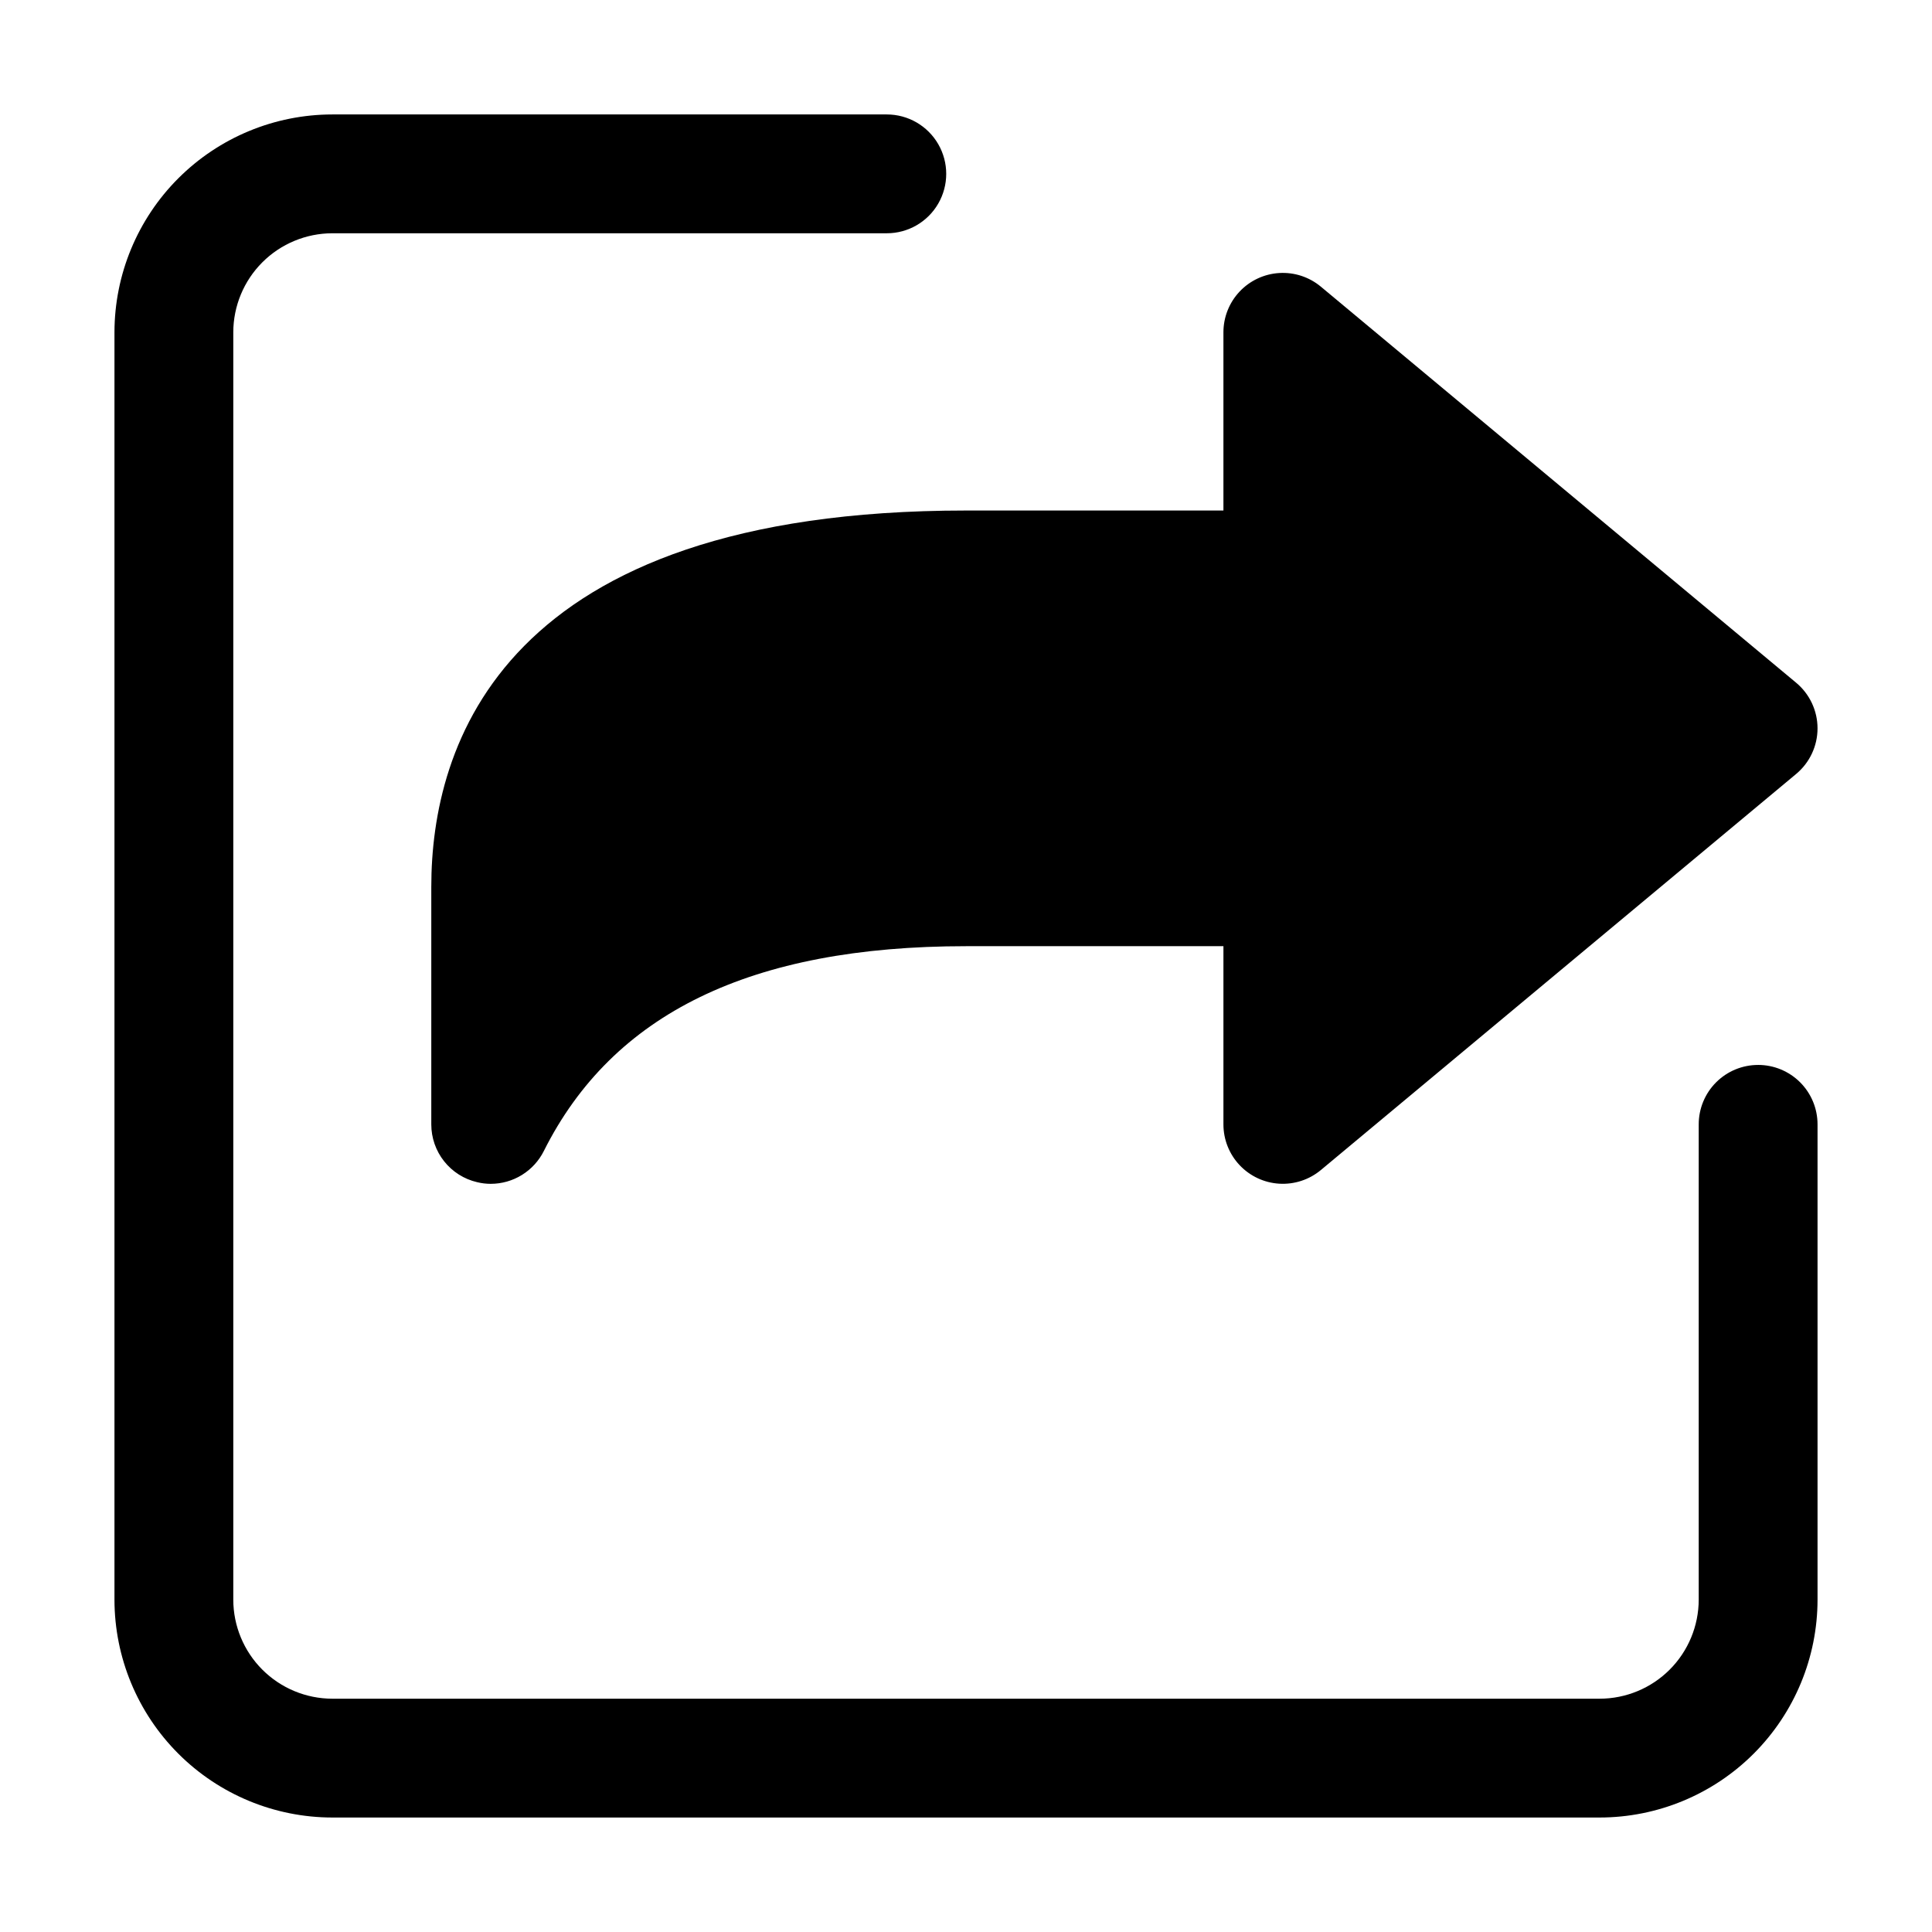
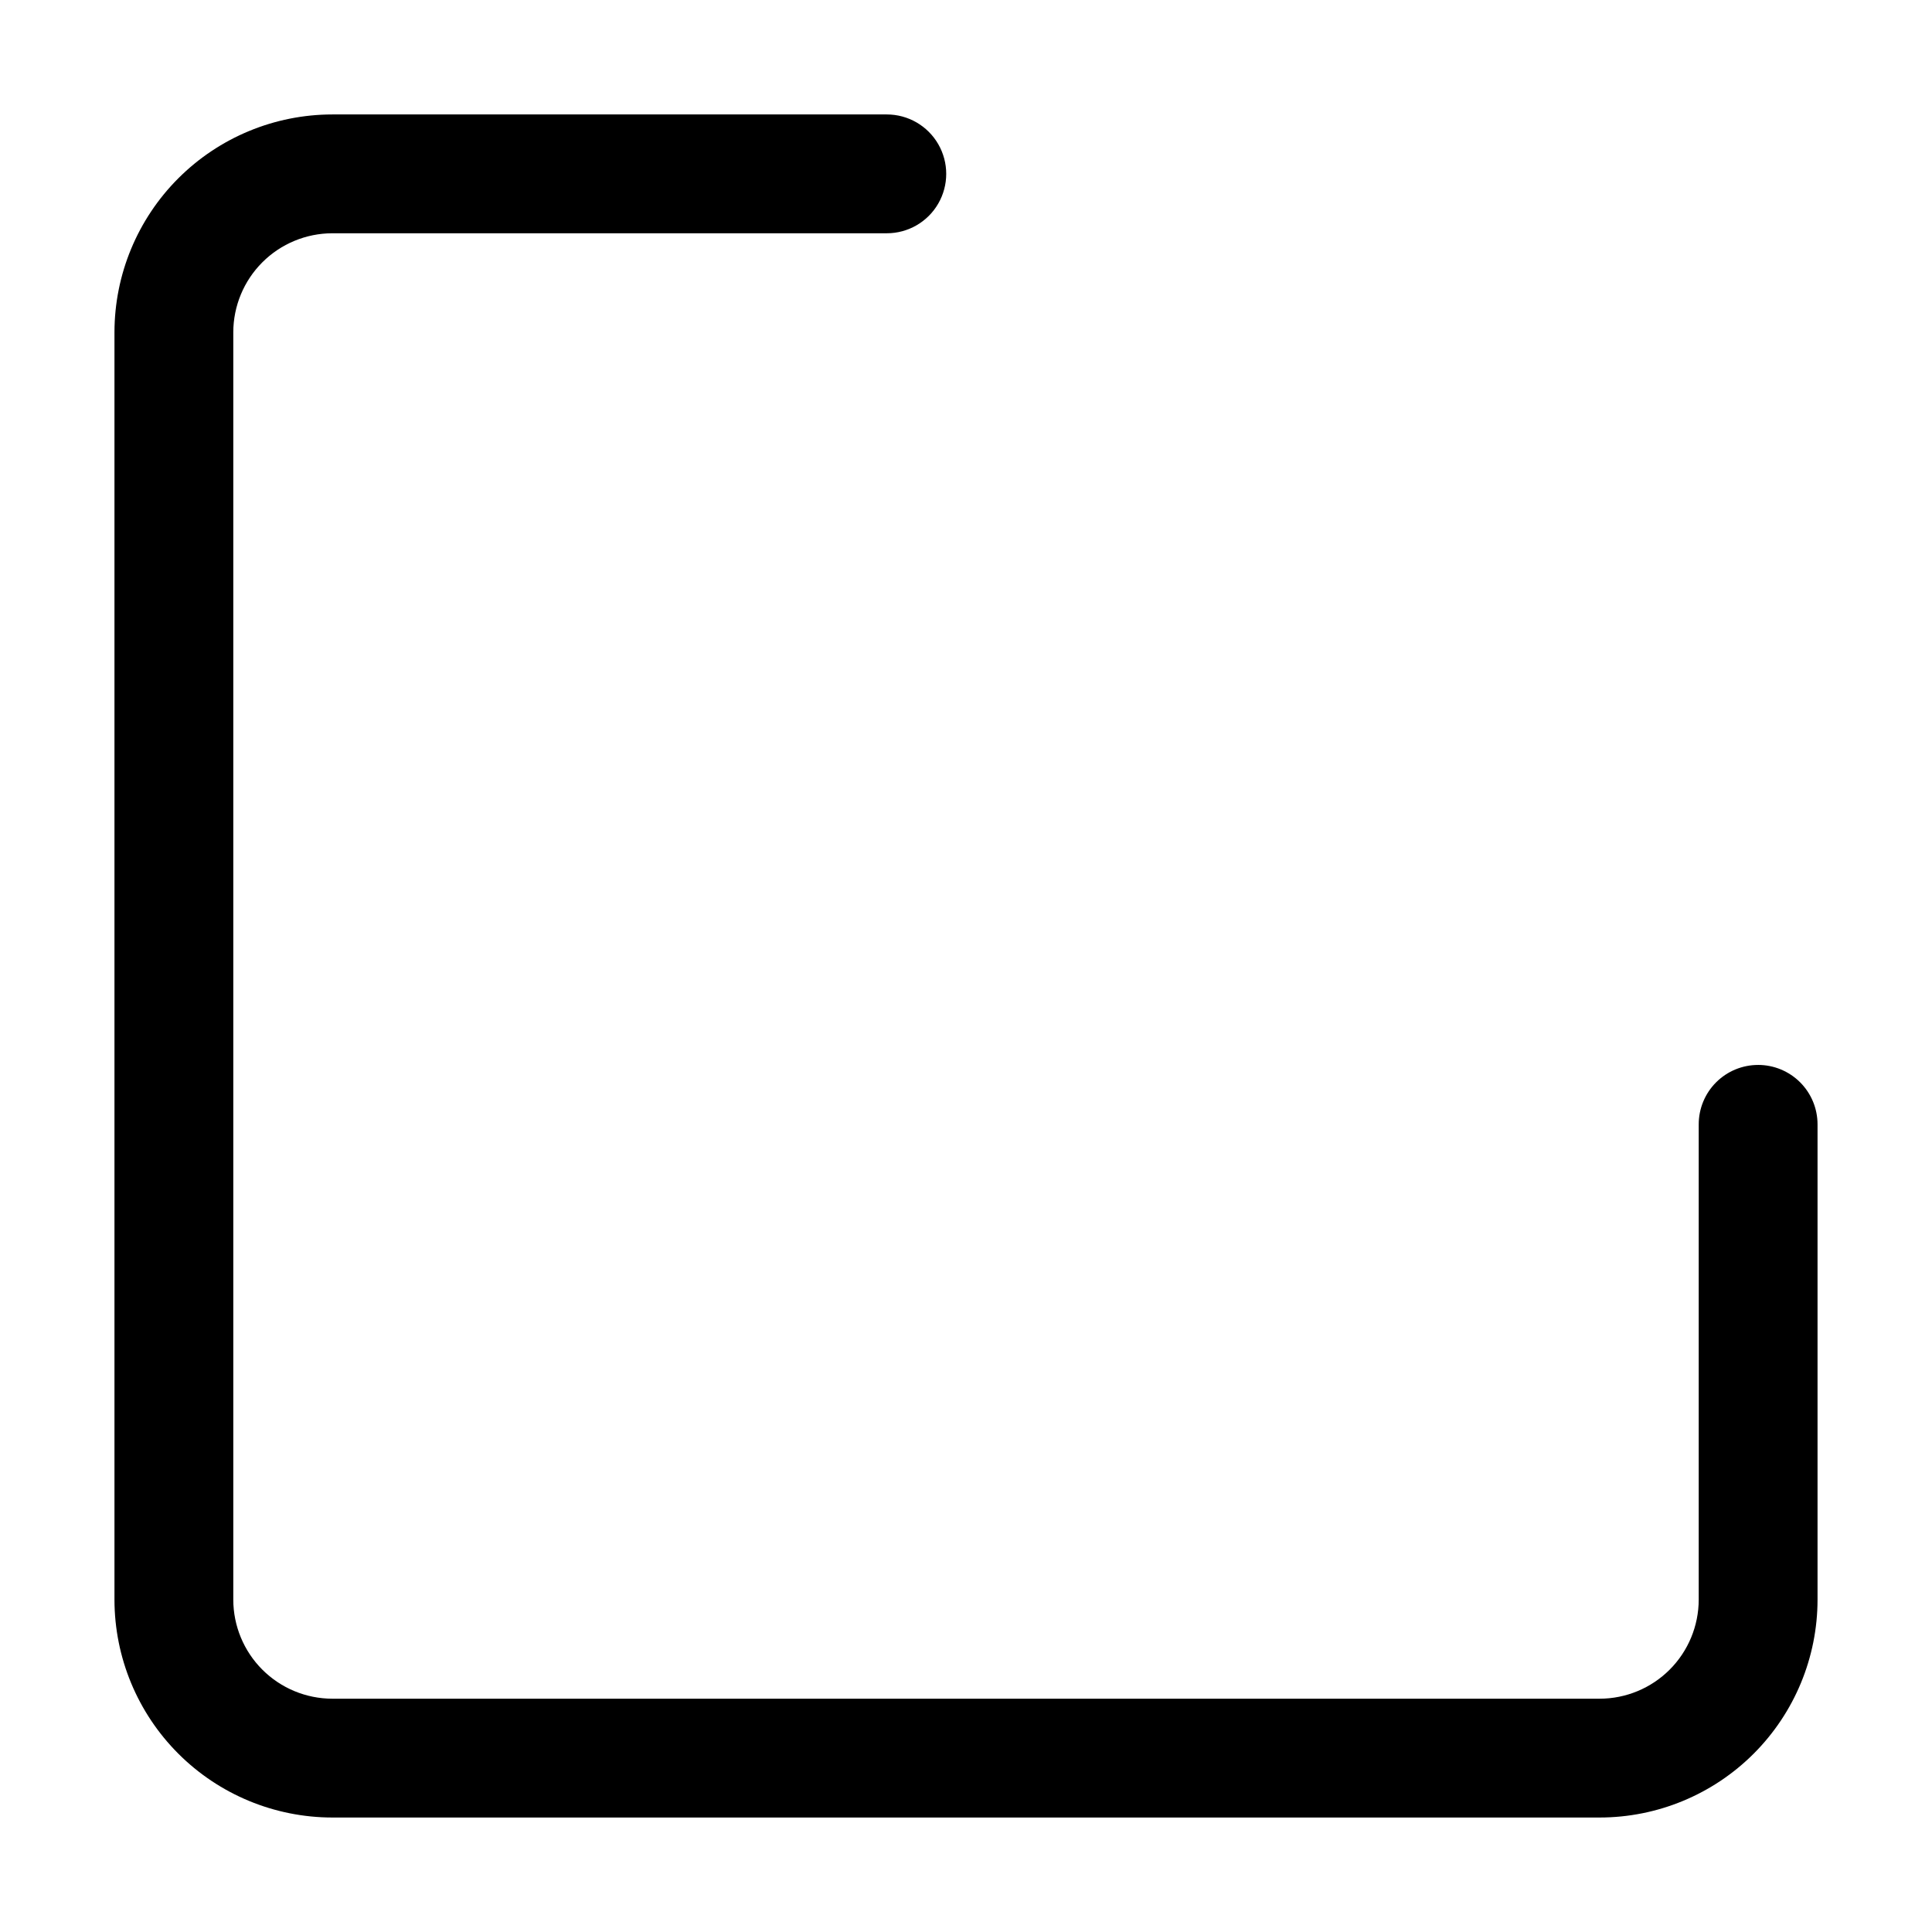
<svg xmlns="http://www.w3.org/2000/svg" fill="#000000" width="800px" height="800px" version="1.1" viewBox="144 144 512 512">
  <g>
-     <path d="m494.04 219.97c-3.082-2.566-7.023-3.859-11.027-3.617-4.004 0.242-7.762 2.004-10.512 4.922-2.75 2.922-4.281 6.777-4.281 10.789v47.23h-68.223c-123.29 0-141.7 62.473-141.7 99.715v62.977c0 3.543 1.195 6.988 3.398 9.766s5.281 4.731 8.734 5.535c1.184 0.293 2.394 0.441 3.613 0.441 2.926 0 5.793-0.816 8.281-2.356 2.488-1.539 4.496-3.738 5.805-6.356 18.262-36.422 54.852-54.266 111.87-54.266h68.223v47.234c0 4.008 1.531 7.867 4.281 10.785s6.508 4.68 10.512 4.922c4.004 0.242 7.945-1.051 11.027-3.617l125.95-104.96c3.594-2.988 5.672-7.418 5.672-12.09 0-4.676-2.078-9.105-5.672-12.094z" />
    <path d="m609.92 426.22c-4.176 0-8.18 1.656-11.133 4.609s-4.609 6.957-4.609 11.133v125.95c-0.008 6.961-2.773 13.633-7.691 18.555-4.918 4.926-11.59 7.695-18.551 7.707h-335.87c-6.957-0.012-13.625-2.781-18.543-7.699-4.918-4.918-7.688-11.586-7.699-18.543v-335.87c0.012-6.957 2.781-13.625 7.699-18.543s11.586-7.688 18.543-7.699h146.95c5.625 0 10.82-3 13.633-7.871 2.812-4.871 2.812-10.871 0-15.742-2.812-4.871-8.008-7.875-13.633-7.875h-146.95c-15.309 0.012-29.984 6.098-40.809 16.922-10.824 10.824-16.91 25.5-16.922 40.809v335.87c0.012 15.309 6.098 29.984 16.922 40.809 10.824 10.824 25.5 16.91 40.809 16.922h335.87c15.309-0.012 29.984-6.098 40.809-16.922 10.824-10.824 16.91-25.5 16.922-40.809v-125.95c0.004-4.18-1.652-8.191-4.606-11.148-2.953-2.957-6.961-4.617-11.141-4.617z" />
  </g>
</svg>